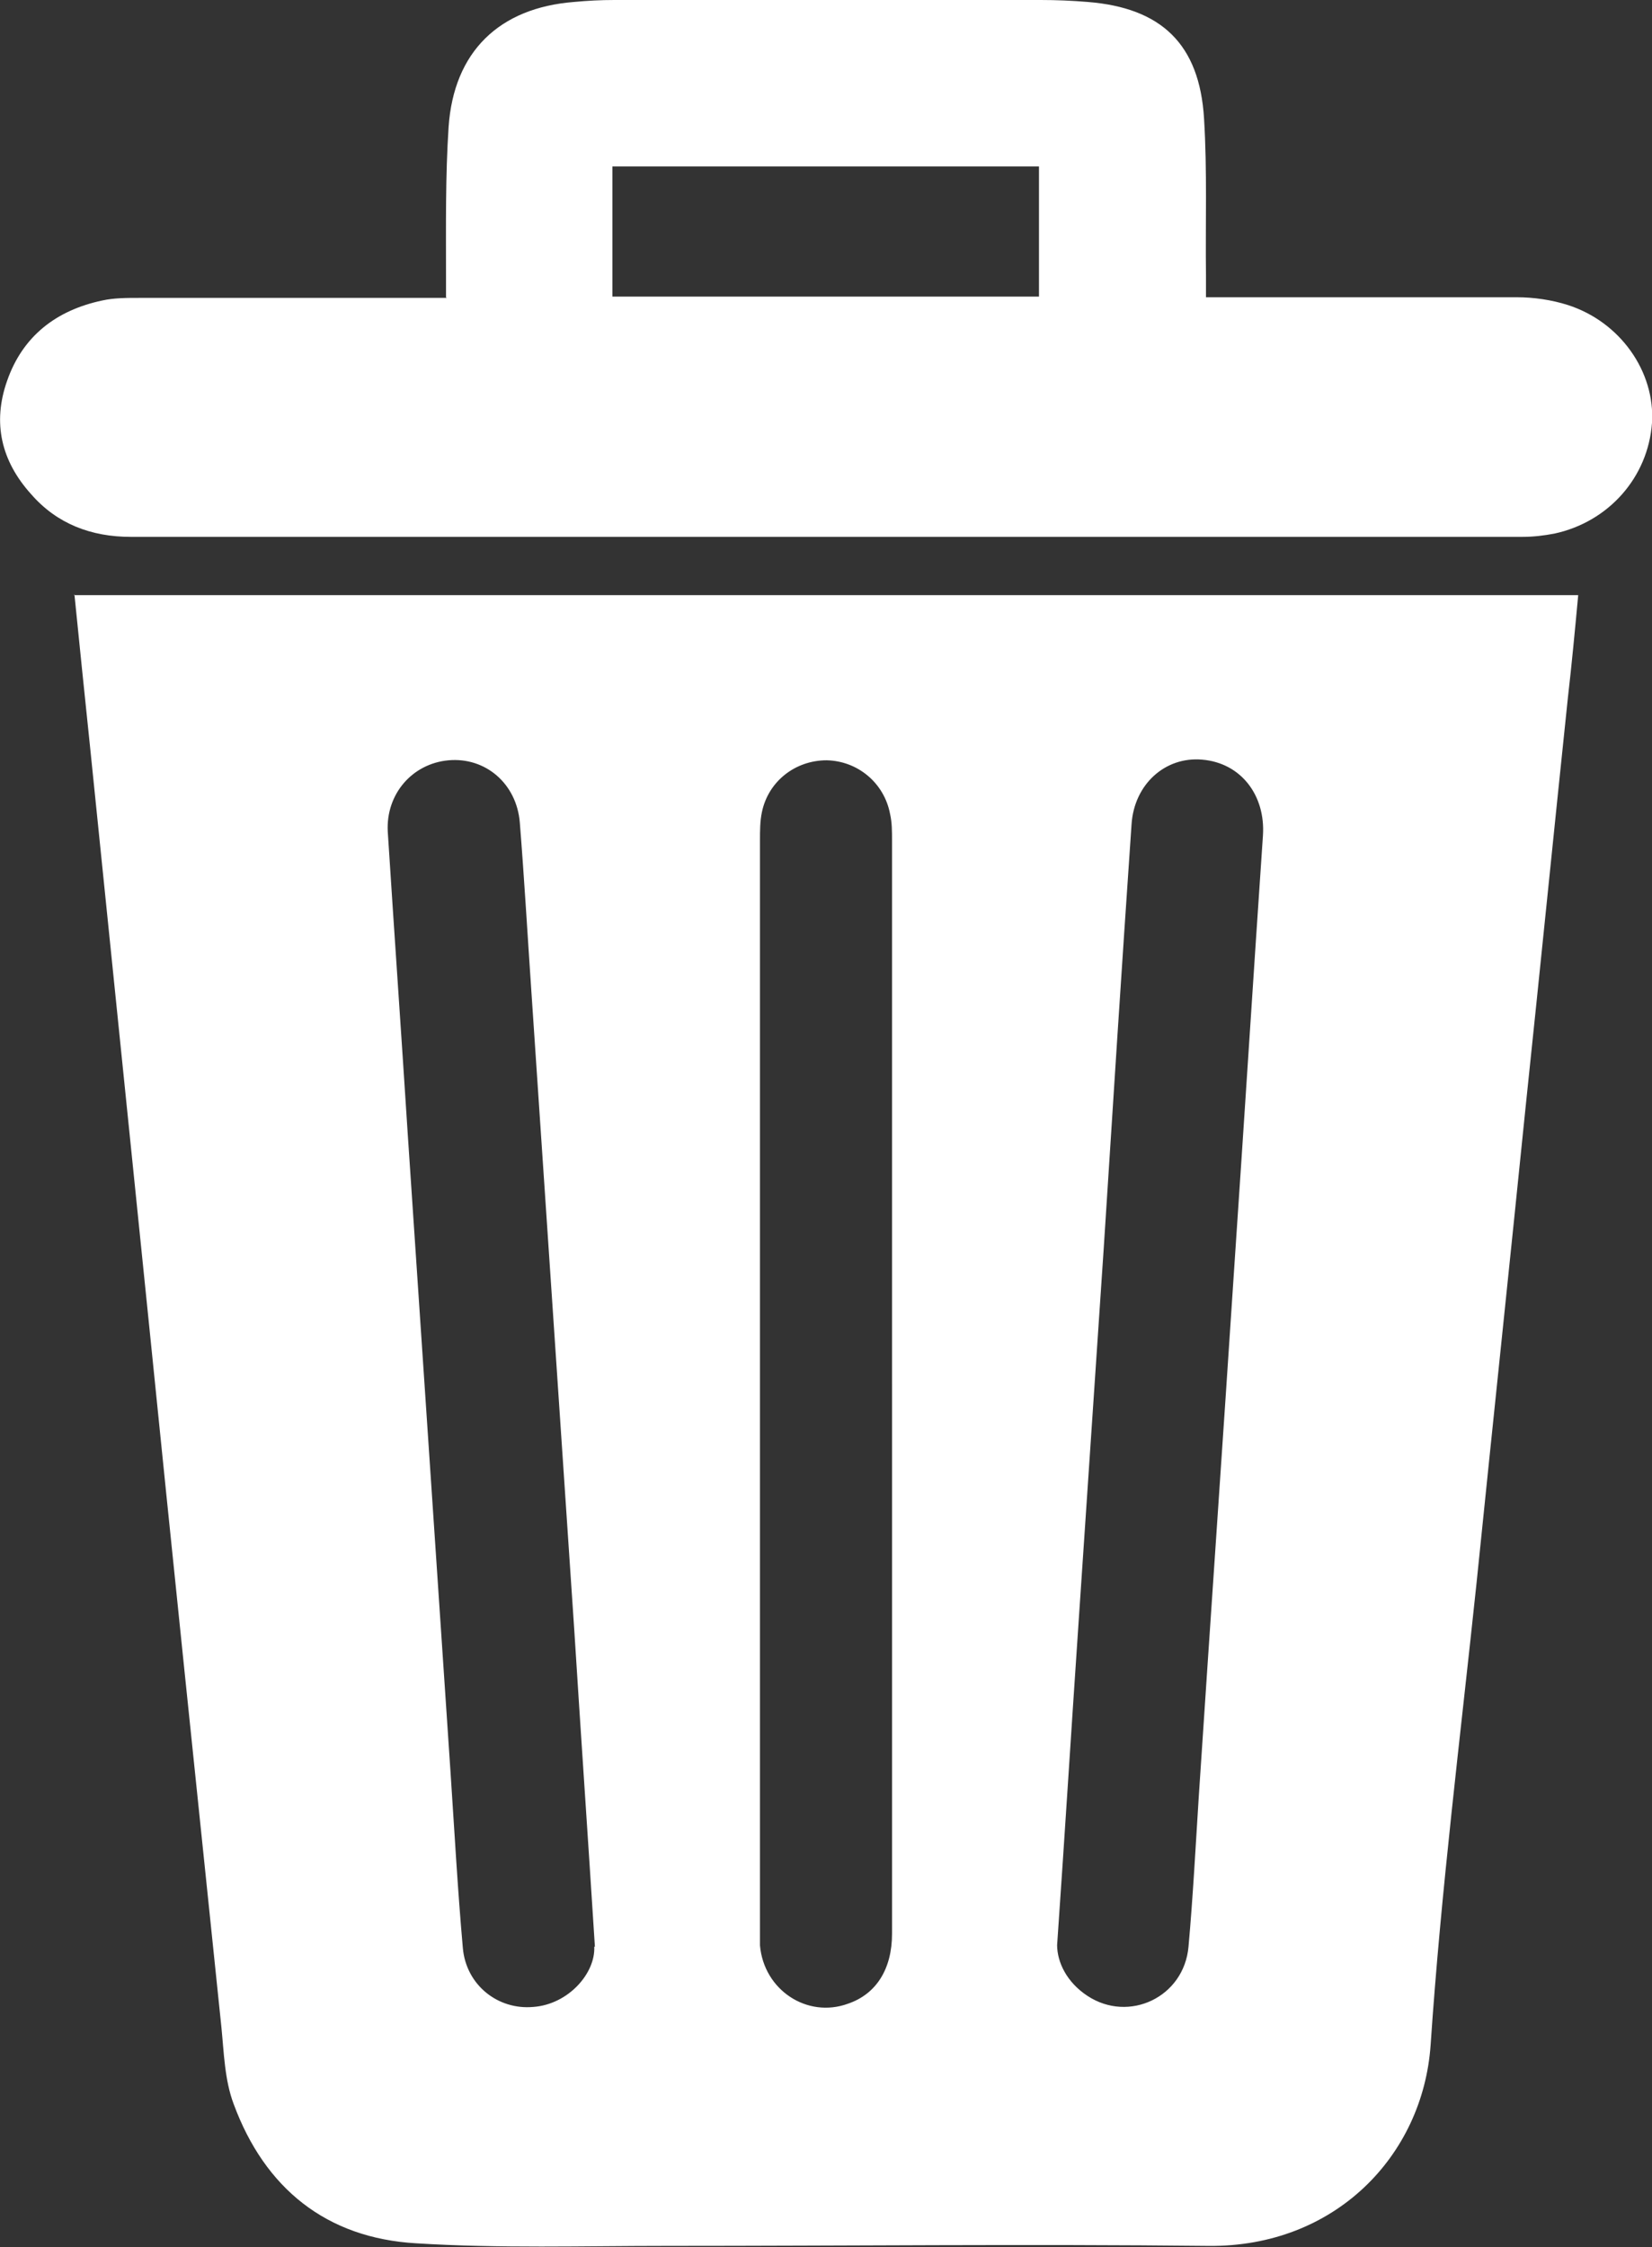
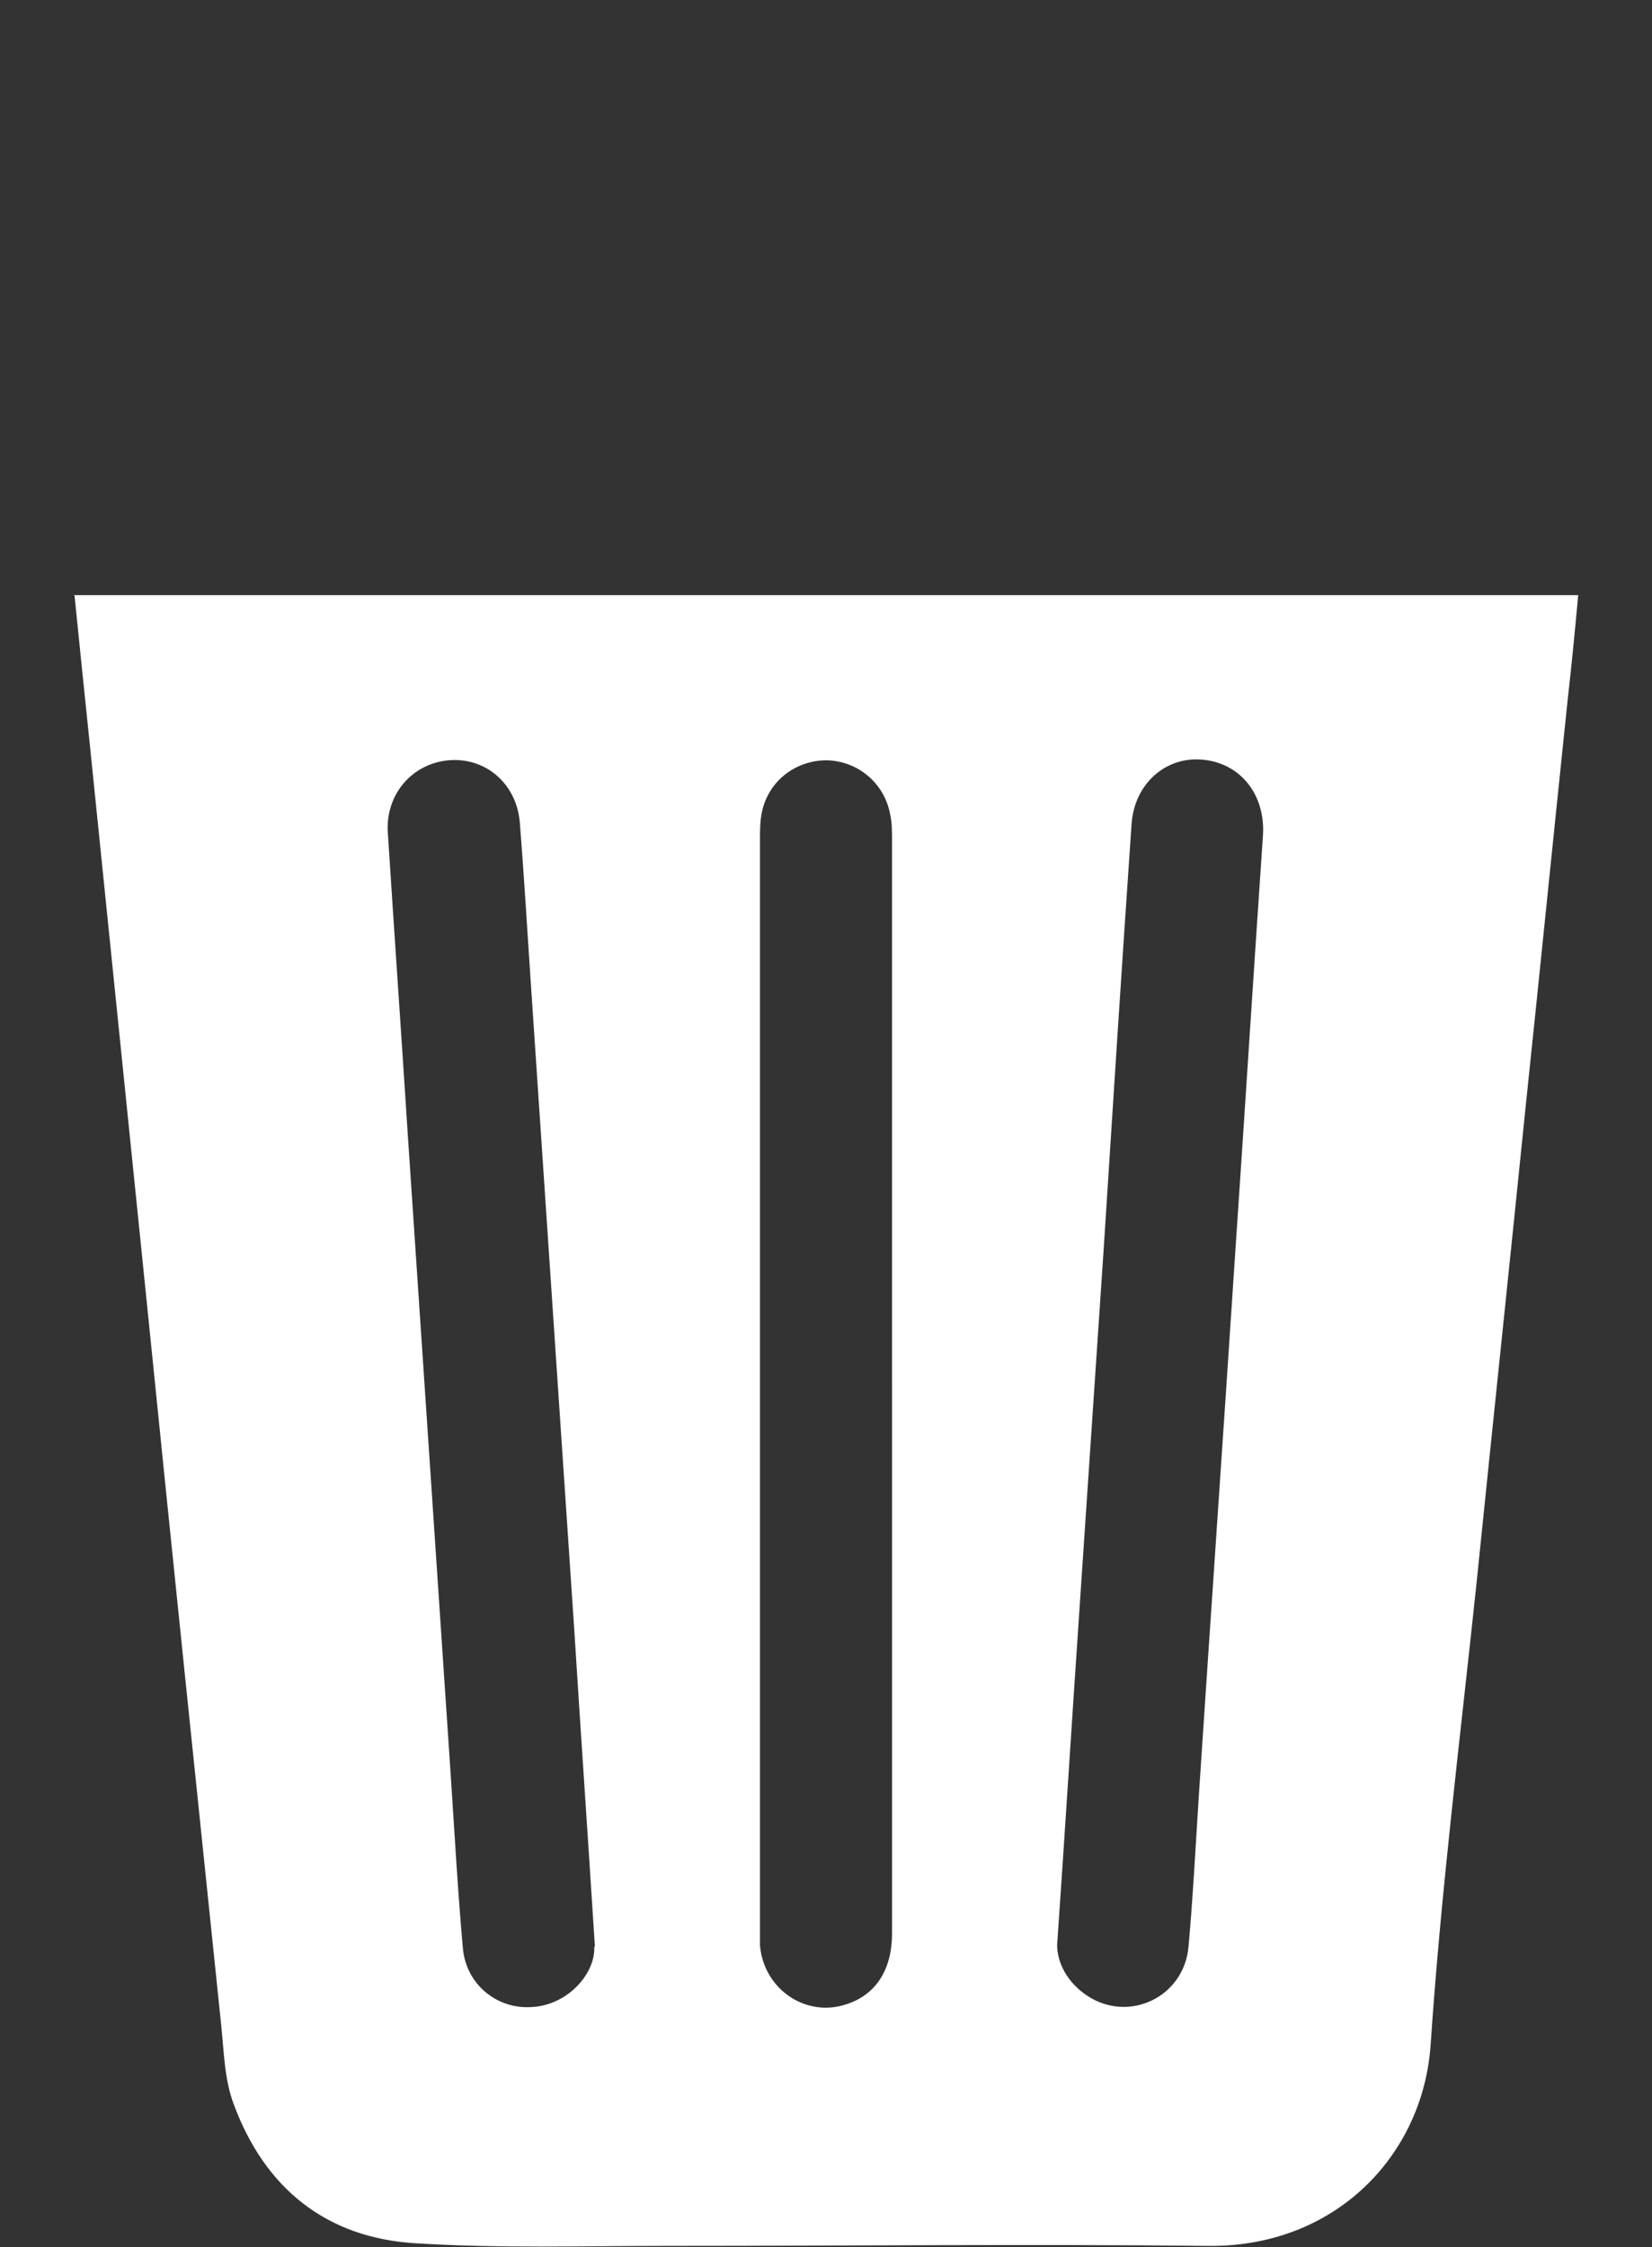
<svg xmlns="http://www.w3.org/2000/svg" id="Layer_2" viewBox="0 0 25.52 34.7">
  <rect x="0" y="0" width="25.52" height="34.7" fill="#333333" stroke="none" />
  <defs>
    <style>.cls-1{fill:#fff;}</style>
  </defs>
  <g id="Layer_1-2">
    <g>
-       <path class="cls-1" d="M1.14,9.19H24.38c-.05,.54-.1,1.07-.16,1.59-.22,2.1-.43,4.2-.65,6.29-.25,2.46-.51,4.92-.76,7.37-.25,2.38-.55,4.76-.71,7.14-.12,1.71-1.48,3.12-3.43,3.1-2.79-.03-5.58,0-8.37,0-1.29,0-2.59,.04-3.87-.04-1.39-.08-2.34-.85-2.82-2.15-.14-.37-.15-.79-.19-1.19-.38-3.66-.76-7.31-1.13-10.97-.3-2.94-.6-5.88-.9-8.81-.08-.77-.16-1.54-.24-2.34Zm12.64,12.19c0-2.8,0-5.6,0-8.4,0-.14,0-.28-.03-.41-.09-.48-.5-.82-.98-.83-.48,0-.9,.32-1,.8-.03,.14-.03,.29-.03,.44,0,5.6,0,11.2,0,16.8,0,.09,0,.17,0,.26,.06,.69,.73,1.13,1.36,.9,.44-.15,.68-.54,.68-1.08,0-2.83,0-5.65,0-8.48Zm-4.59,8.68c-.11-1.73-.22-3.32-.32-4.91-.22-3.27-.44-6.55-.66-9.82-.06-.88-.11-1.75-.18-2.63-.05-.6-.53-1.01-1.1-.96-.56,.05-.97,.52-.94,1.1,.1,1.56,.21,3.13,.31,4.69,.22,3.28,.44,6.56,.66,9.84,.06,.9,.11,1.81,.19,2.71,.05,.57,.54,.96,1.09,.91,.54-.04,.96-.52,.94-.93Zm7.14-.03c0,.27,.15,.58,.47,.79,.64,.42,1.49,.02,1.56-.76,.07-.78,.11-1.56,.16-2.34,.18-2.73,.37-5.46,.55-8.2,.15-2.21,.29-4.42,.44-6.62,.04-.62-.34-1.12-.94-1.17-.57-.05-1.05,.38-1.09,1-.15,2.18-.29,4.36-.43,6.55-.13,1.93-.26,3.87-.39,5.8-.11,1.62-.21,3.23-.33,4.96Z" />
-       <path class="cls-1" d="M6.89,4.59c0-.13,0-.23,0-.33,0-.77-.01-1.54,.04-2.3,.08-1.16,.78-1.84,1.94-1.93,.21-.02,.41-.03,.62-.03,2.2,0,4.39,0,6.59,0,.24,0,.48,.01,.72,.03,1.14,.09,1.73,.65,1.8,1.8,.05,.81,.02,1.62,.03,2.43,0,.1,0,.2,0,.33,.13,0,.23,0,.33,0,1.49,0,2.98,0,4.47,0,.26,0,.54,.04,.79,.12,.81,.26,1.35,1.03,1.3,1.82-.06,.84-.67,1.53-1.51,1.71-.16,.03-.32,.05-.49,.05-7.17,0-14.34,0-21.5,0-.61,0-1.14-.2-1.54-.66C.02,7.12-.12,6.53,.11,5.88c.24-.69,.76-1.09,1.47-1.24,.18-.04,.38-.04,.57-.04,1.47,0,2.95,0,4.42,0,.1,0,.2,0,.33,0Zm9.16-.01V2.57h-6.59v2.01h6.59Z" />
+       <path class="cls-1" d="M1.14,9.19H24.38c-.05,.54-.1,1.07-.16,1.59-.22,2.1-.43,4.2-.65,6.29-.25,2.46-.51,4.92-.76,7.37-.25,2.38-.55,4.76-.71,7.14-.12,1.71-1.48,3.12-3.43,3.1-2.79-.03-5.58,0-8.37,0-1.29,0-2.59,.04-3.87-.04-1.39-.08-2.34-.85-2.82-2.15-.14-.37-.15-.79-.19-1.19-.38-3.66-.76-7.31-1.13-10.97-.3-2.94-.6-5.88-.9-8.81-.08-.77-.16-1.54-.24-2.34Zm12.64,12.19c0-2.8,0-5.6,0-8.4,0-.14,0-.28-.03-.41-.09-.48-.5-.82-.98-.83-.48,0-.9,.32-1,.8-.03,.14-.03,.29-.03,.44,0,5.6,0,11.2,0,16.8,0,.09,0,.17,0,.26,.06,.69,.73,1.13,1.36,.9,.44-.15,.68-.54,.68-1.08,0-2.83,0-5.65,0-8.48m-4.59,8.68c-.11-1.73-.22-3.32-.32-4.91-.22-3.27-.44-6.55-.66-9.82-.06-.88-.11-1.75-.18-2.63-.05-.6-.53-1.01-1.1-.96-.56,.05-.97,.52-.94,1.1,.1,1.56,.21,3.13,.31,4.69,.22,3.28,.44,6.56,.66,9.84,.06,.9,.11,1.81,.19,2.71,.05,.57,.54,.96,1.09,.91,.54-.04,.96-.52,.94-.93Zm7.14-.03c0,.27,.15,.58,.47,.79,.64,.42,1.49,.02,1.56-.76,.07-.78,.11-1.56,.16-2.34,.18-2.73,.37-5.46,.55-8.2,.15-2.21,.29-4.42,.44-6.62,.04-.62-.34-1.12-.94-1.17-.57-.05-1.05,.38-1.09,1-.15,2.18-.29,4.36-.43,6.55-.13,1.93-.26,3.87-.39,5.8-.11,1.62-.21,3.23-.33,4.96Z" />
    </g>
  </g>
</svg>